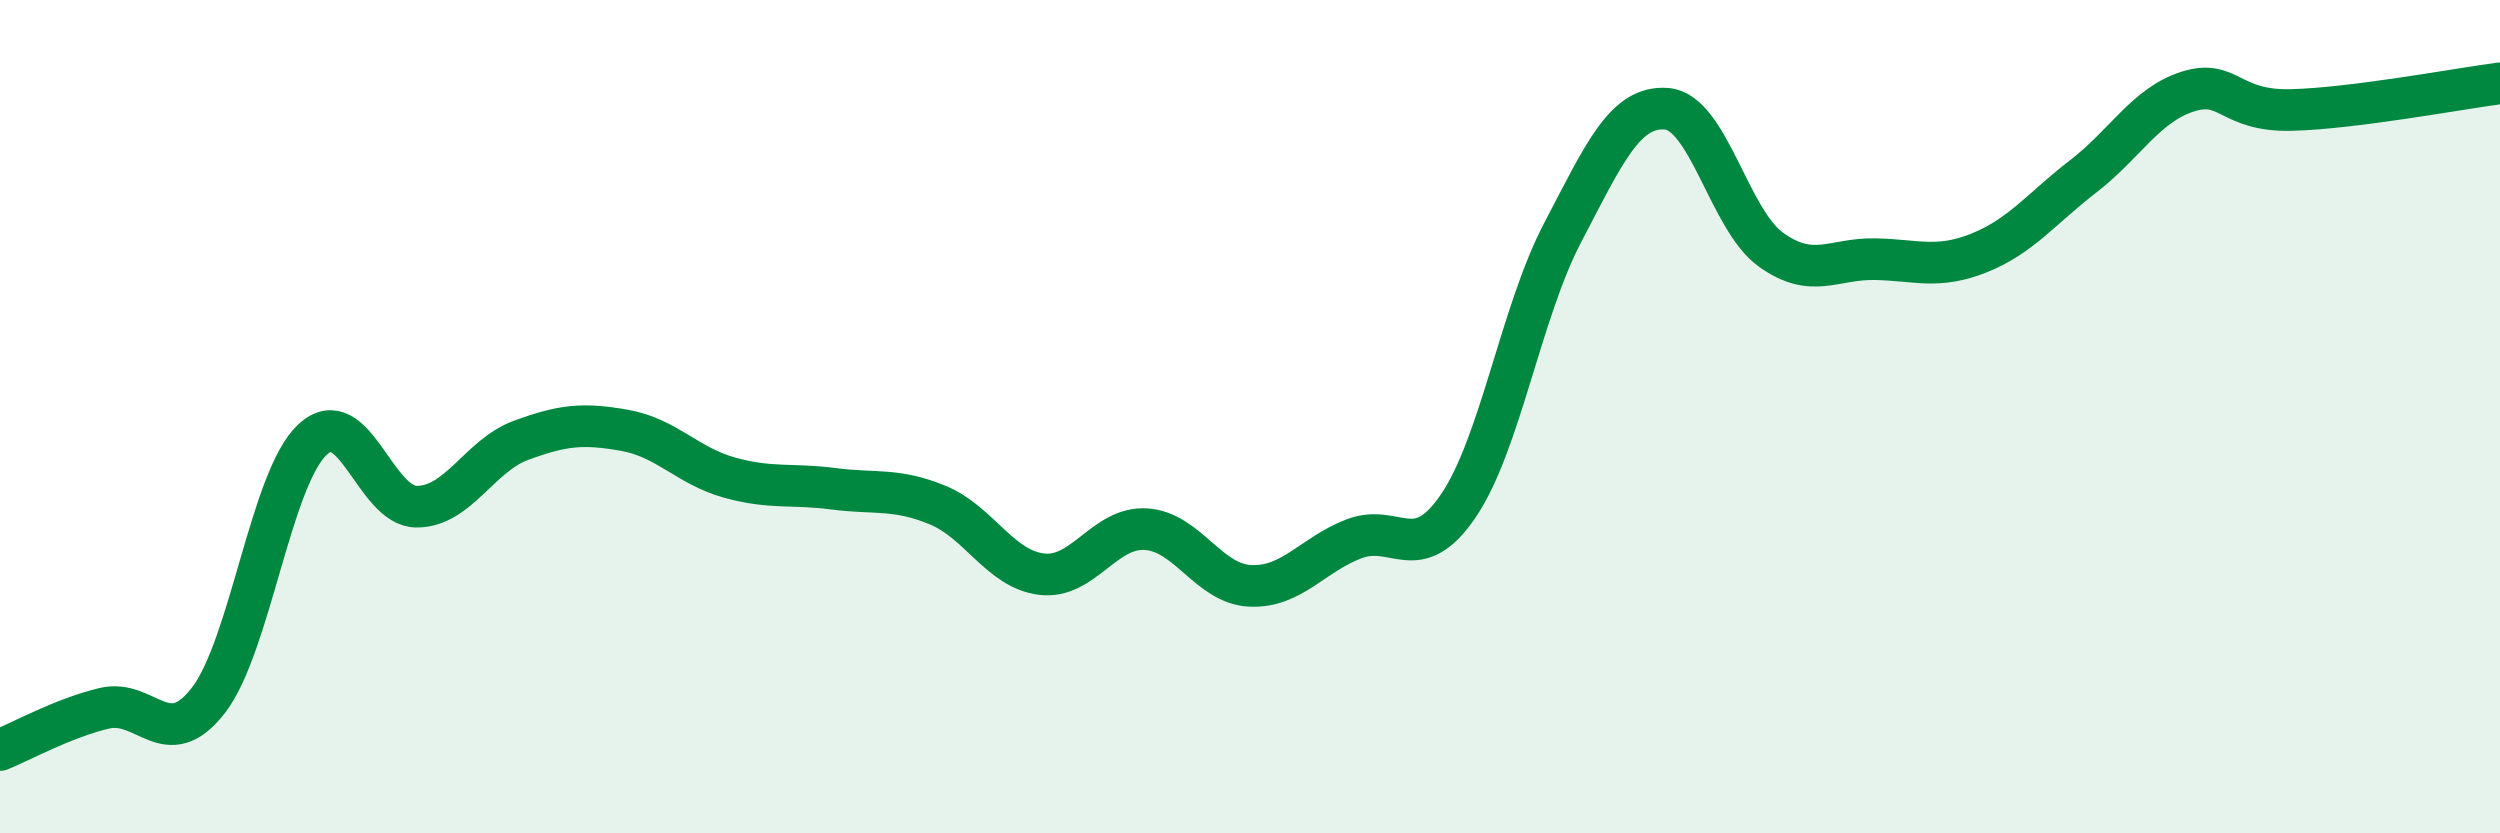
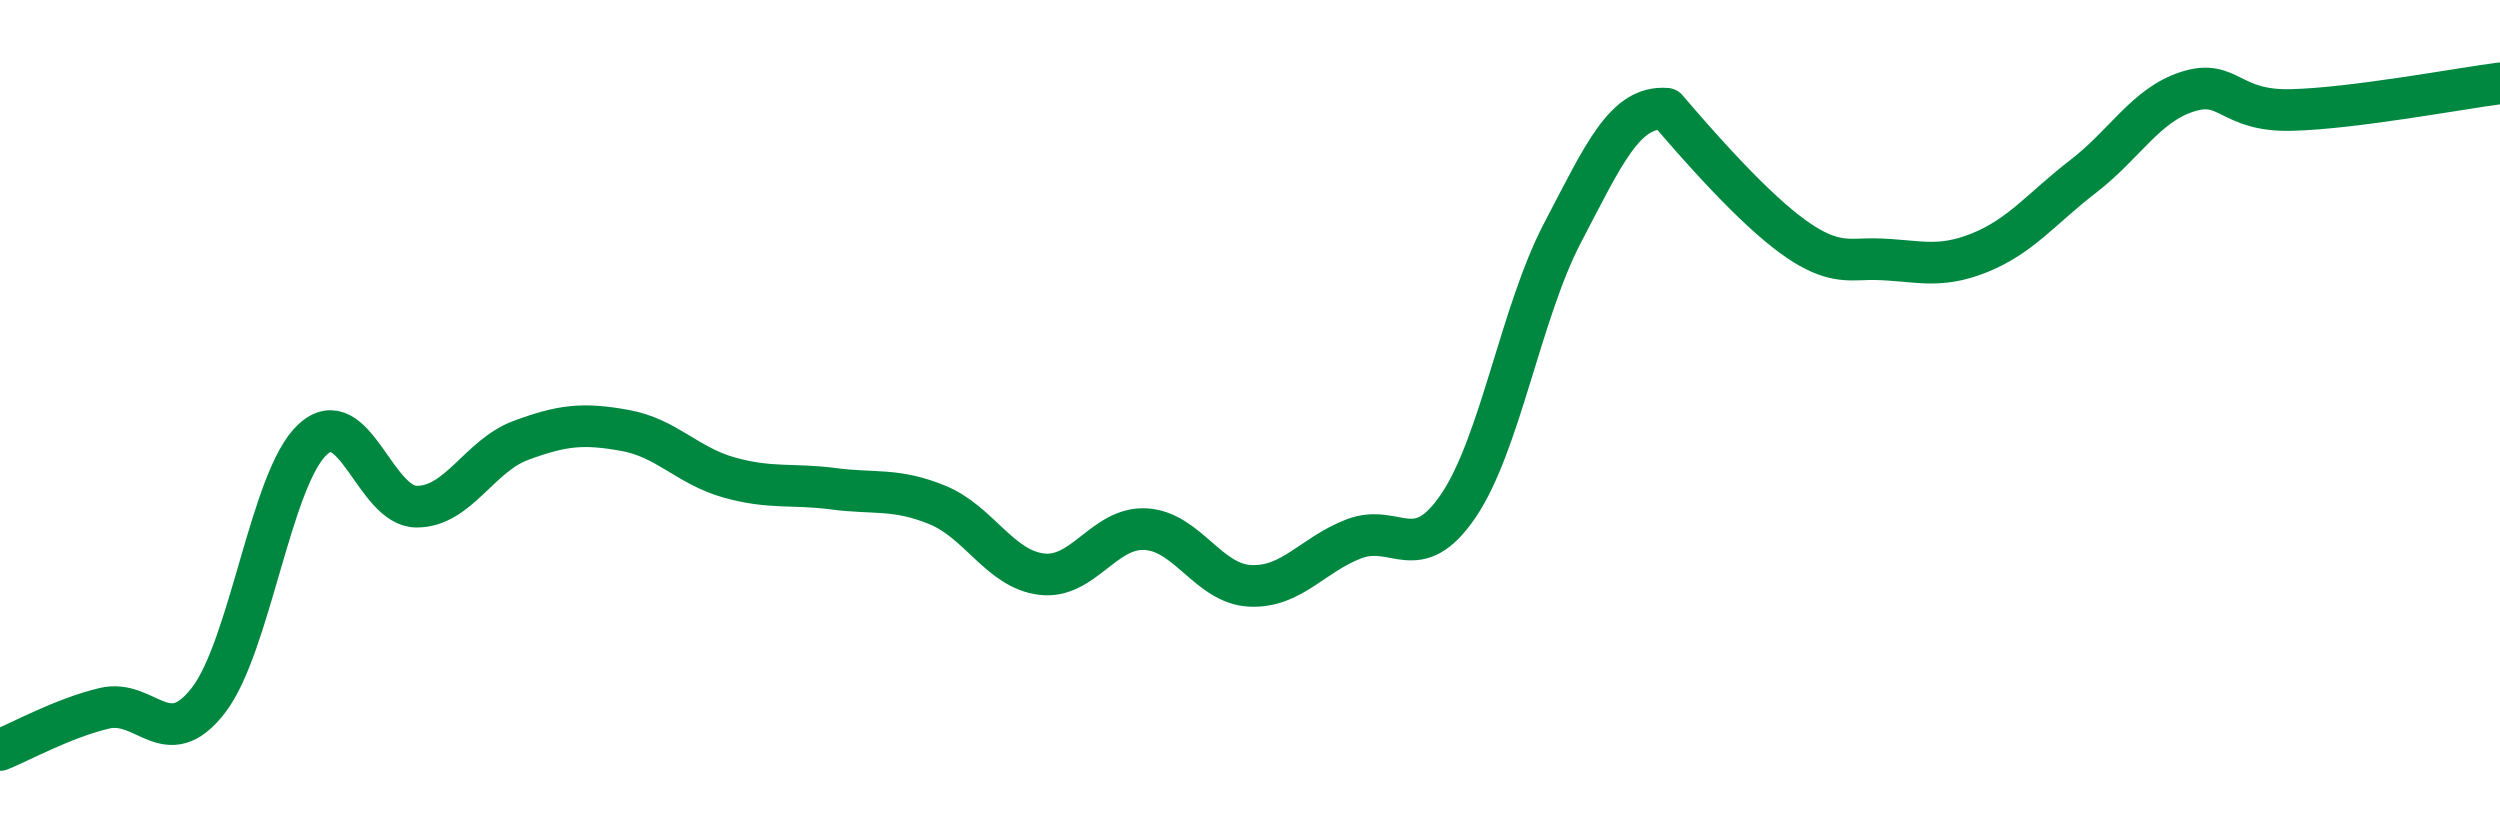
<svg xmlns="http://www.w3.org/2000/svg" width="60" height="20" viewBox="0 0 60 20">
-   <path d="M 0,18 C 0.5,17.8 1.5,17.24 2.5,17 C 3.5,16.76 4,18.1 5,16.81 C 6,15.52 6.5,11.48 7.5,10.55 C 8.5,9.62 9,12.16 10,12.16 C 11,12.16 11.5,10.94 12.5,10.57 C 13.5,10.2 14,10.15 15,10.33 C 16,10.51 16.5,11.18 17.5,11.46 C 18.5,11.74 19,11.6 20,11.73 C 21,11.86 21.5,11.71 22.5,12.12 C 23.5,12.53 24,13.66 25,13.78 C 26,13.9 26.5,12.64 27.5,12.7 C 28.5,12.76 29,14.01 30,14.06 C 31,14.11 31.5,13.31 32.5,12.93 C 33.5,12.55 34,13.61 35,12.14 C 36,10.67 36.5,7.5 37.5,5.59 C 38.5,3.68 39,2.53 40,2.61 C 41,2.69 41.5,5.27 42.5,5.99 C 43.5,6.71 44,6.2 45,6.22 C 46,6.24 46.5,6.47 47.5,6.07 C 48.5,5.67 49,5 50,4.23 C 51,3.46 51.5,2.52 52.5,2.2 C 53.5,1.88 53.5,2.68 55,2.64 C 56.5,2.6 59,2.13 60,2L60 20L0 20Z" fill="#008740" opacity="0.1" stroke-linecap="round" stroke-linejoin="round" />
-   <path d="M 0,18 C 0.5,17.8 1.5,17.24 2.5,17 C 3.5,16.76 4,18.1 5,16.81 C 6,15.52 6.5,11.48 7.5,10.55 C 8.5,9.62 9,12.16 10,12.16 C 11,12.16 11.5,10.94 12.5,10.57 C 13.5,10.2 14,10.15 15,10.33 C 16,10.51 16.5,11.18 17.5,11.46 C 18.5,11.74 19,11.6 20,11.73 C 21,11.86 21.5,11.71 22.5,12.12 C 23.5,12.53 24,13.66 25,13.78 C 26,13.9 26.5,12.64 27.5,12.7 C 28.5,12.76 29,14.01 30,14.06 C 31,14.11 31.5,13.31 32.5,12.93 C 33.5,12.55 34,13.61 35,12.14 C 36,10.67 36.5,7.5 37.5,5.59 C 38.5,3.68 39,2.53 40,2.61 C 41,2.69 41.5,5.27 42.5,5.99 C 43.5,6.71 44,6.2 45,6.22 C 46,6.24 46.5,6.47 47.5,6.07 C 48.5,5.67 49,5 50,4.23 C 51,3.46 51.5,2.52 52.5,2.2 C 53.5,1.88 53.5,2.68 55,2.64 C 56.5,2.6 59,2.13 60,2" stroke="#008740" stroke-width="1" fill="none" stroke-linecap="round" stroke-linejoin="round" />
+   <path d="M 0,18 C 0.5,17.8 1.5,17.24 2.5,17 C 3.5,16.76 4,18.1 5,16.81 C 6,15.52 6.5,11.48 7.5,10.55 C 8.5,9.62 9,12.16 10,12.16 C 11,12.16 11.5,10.94 12.5,10.57 C 13.5,10.2 14,10.15 15,10.33 C 16,10.51 16.5,11.18 17.5,11.46 C 18.5,11.74 19,11.6 20,11.73 C 21,11.86 21.5,11.71 22.5,12.12 C 23.5,12.53 24,13.66 25,13.78 C 26,13.9 26.5,12.64 27.5,12.7 C 28.5,12.76 29,14.01 30,14.06 C 31,14.11 31.5,13.31 32.5,12.93 C 33.5,12.55 34,13.61 35,12.14 C 36,10.67 36.5,7.5 37.5,5.59 C 38.5,3.68 39,2.53 40,2.61 C 43.5,6.71 44,6.2 45,6.22 C 46,6.24 46.5,6.47 47.5,6.07 C 48.5,5.67 49,5 50,4.23 C 51,3.46 51.5,2.52 52.5,2.2 C 53.5,1.88 53.5,2.68 55,2.64 C 56.5,2.6 59,2.13 60,2" stroke="#008740" stroke-width="1" fill="none" stroke-linecap="round" stroke-linejoin="round" />
</svg>